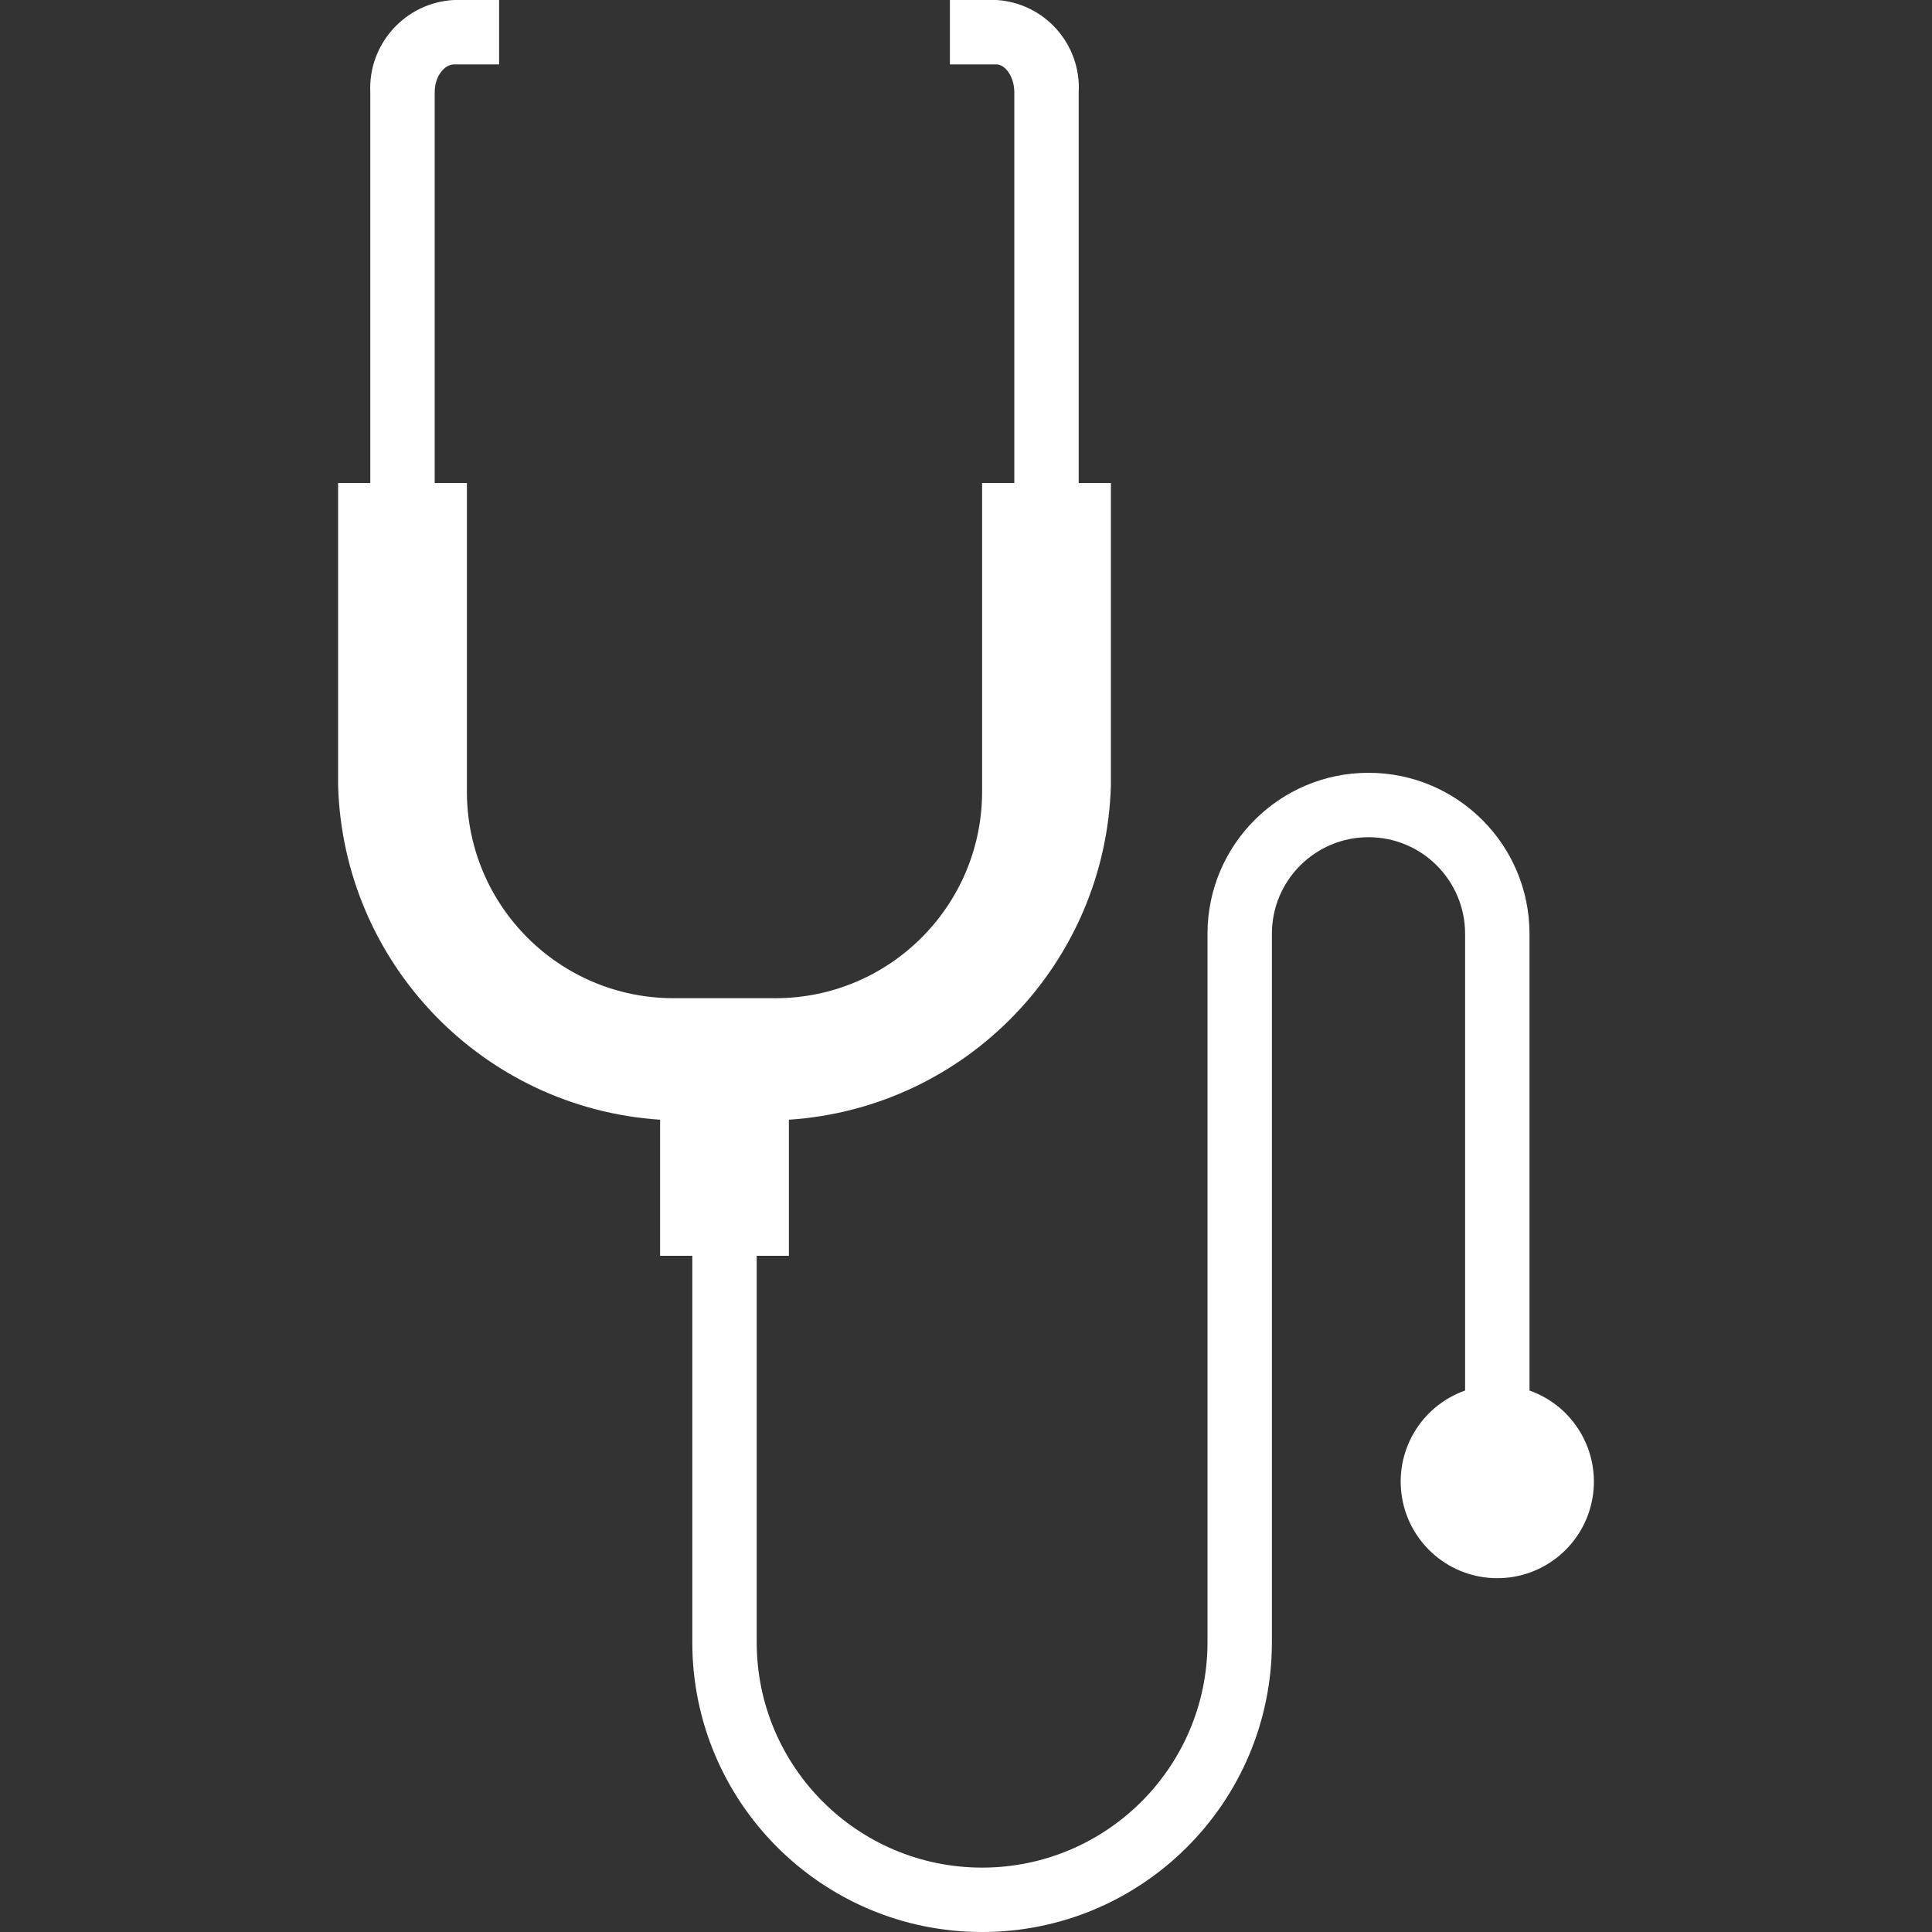
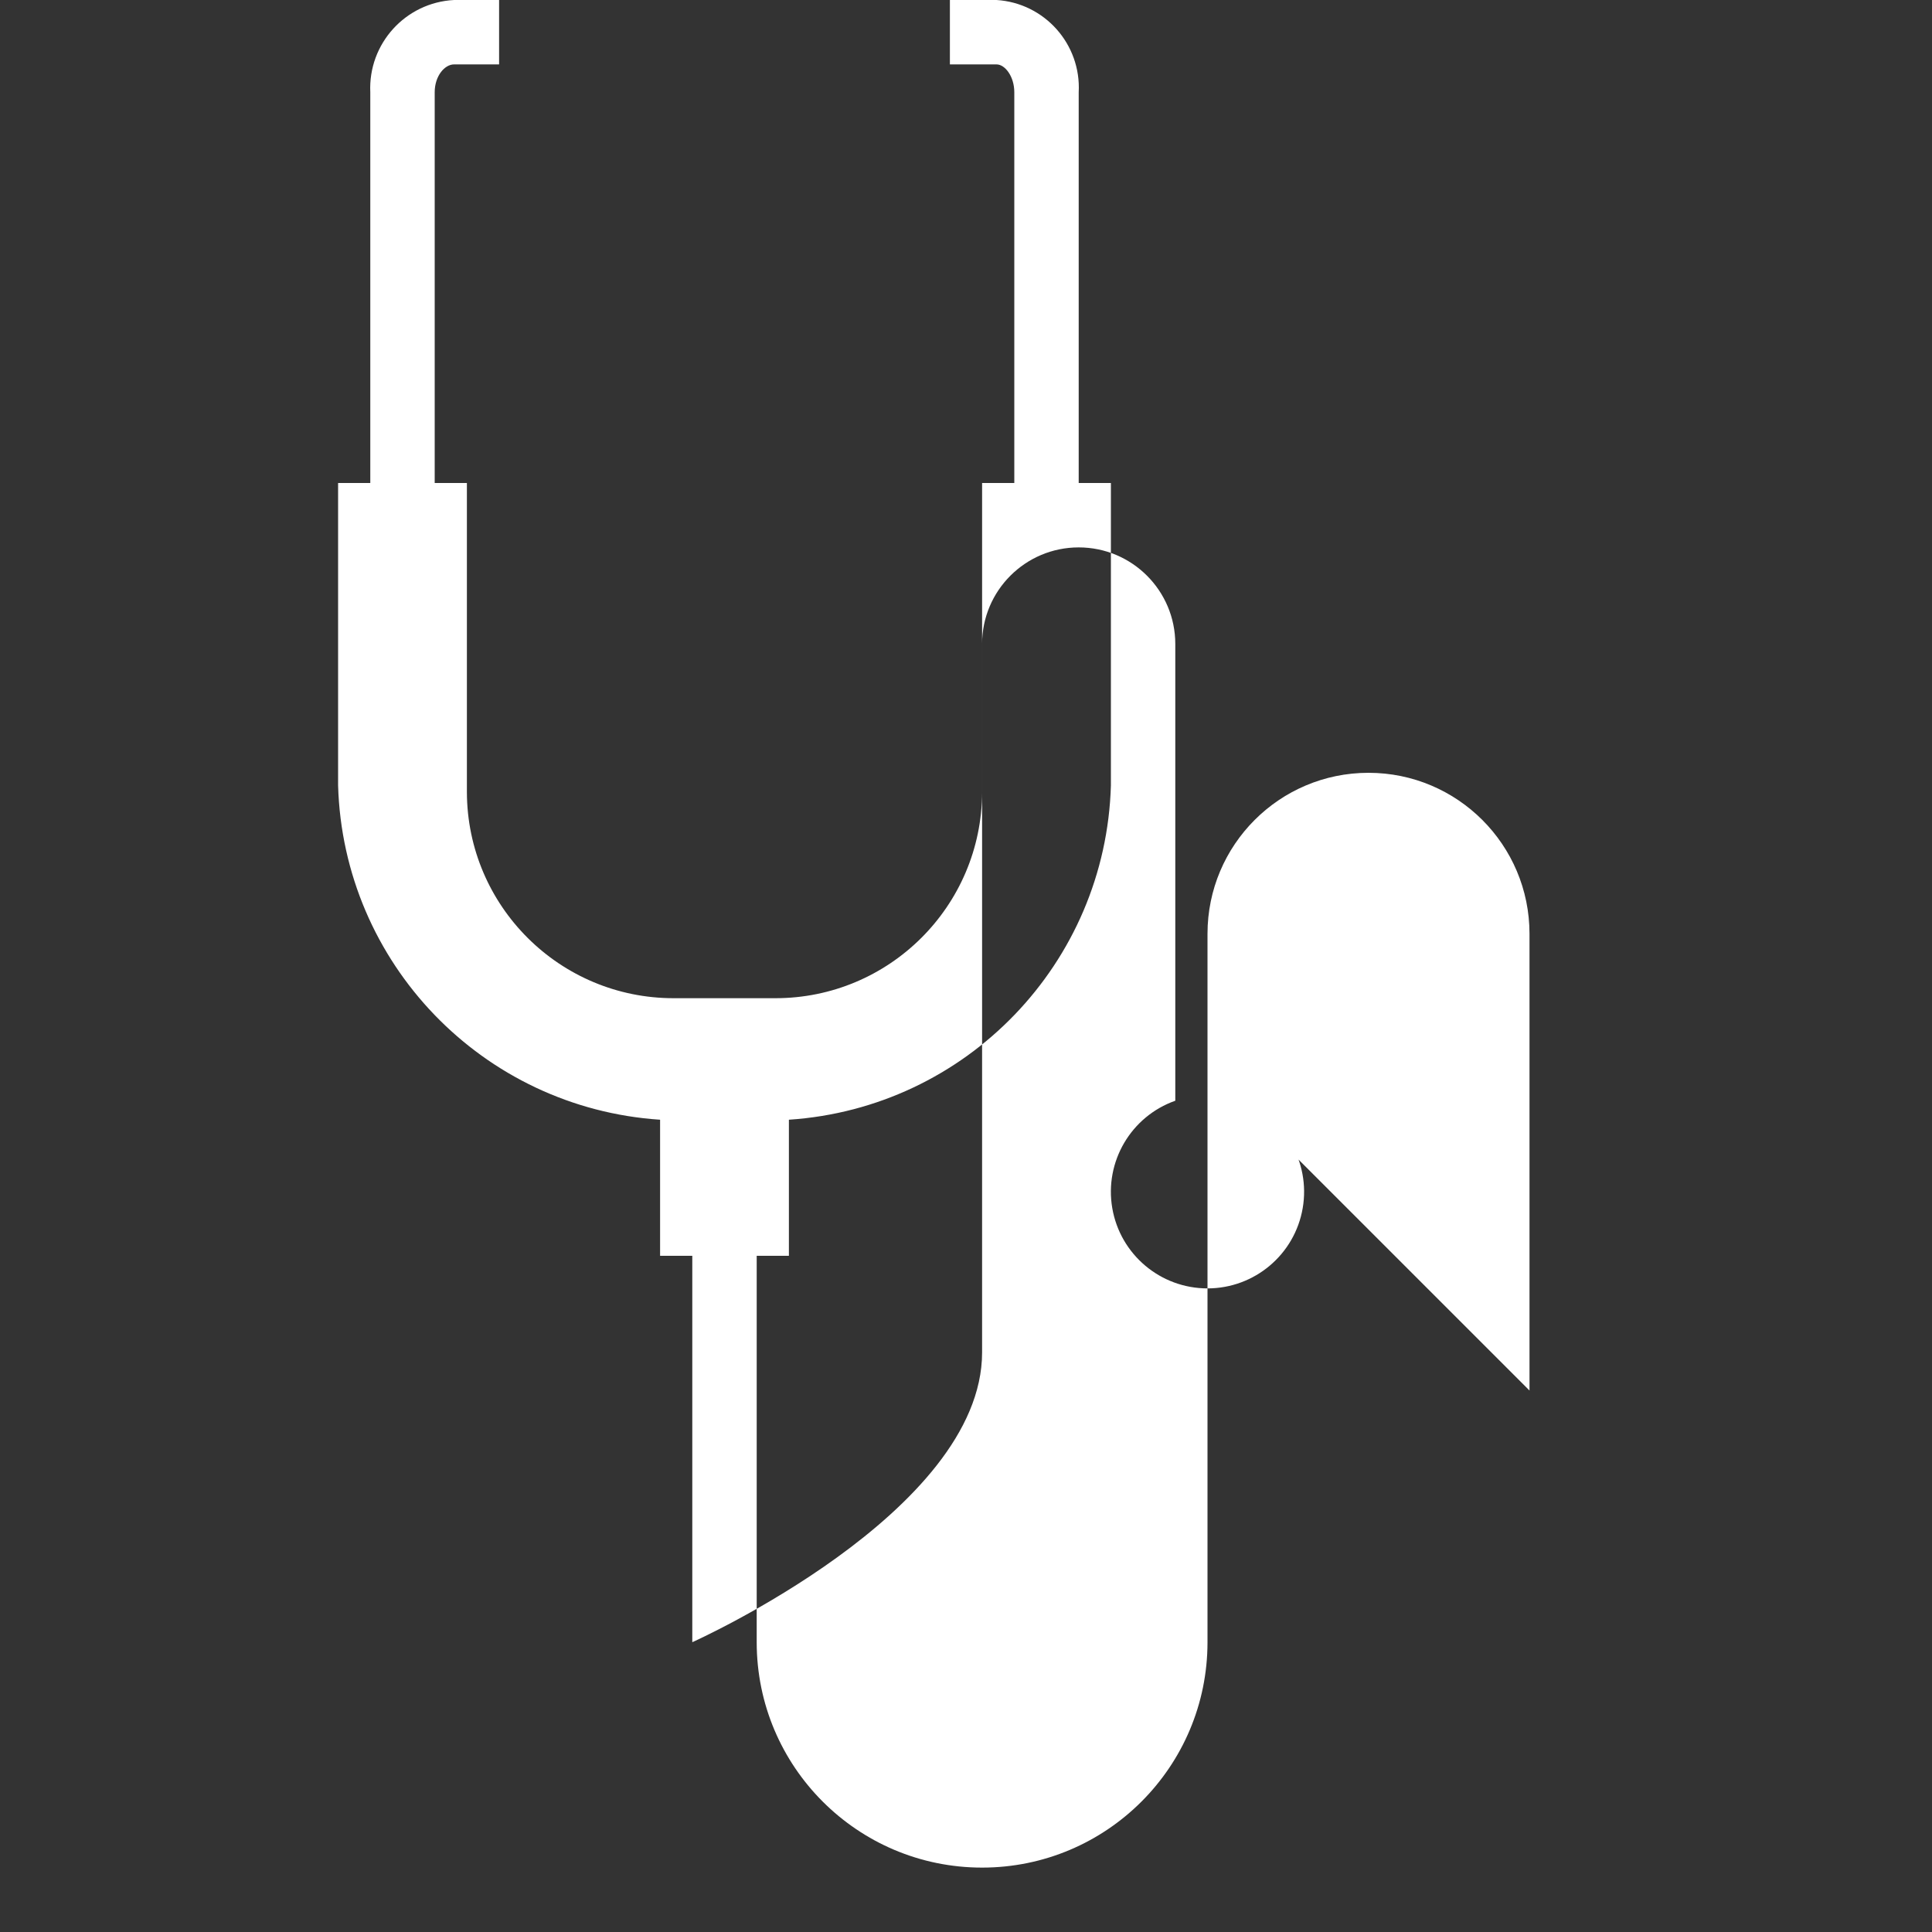
<svg xmlns="http://www.w3.org/2000/svg" xmlns:ns1="http://sodipodi.sourceforge.net/DTD/sodipodi-0.dtd" xmlns:ns2="http://www.inkscape.org/namespaces/inkscape" height="512px" viewBox="-84 0 480 480" width="512px" class="" version="1.1" id="svg939" ns1:docname="stethoscope.svg" ns2:version="0.92.4 (5da689c313, 2019-01-14)">
  <rect x="-84" y="0" width="480" height="480" fill="#333333" stroke="none" />
  <defs id="defs943" />
  <ns1:namedview pagecolor="#ffffff" bordercolor="#666666" borderopacity="1" objecttolerance="10" gridtolerance="10" guidetolerance="10" ns2:pageopacity="0" ns2:pageshadow="2" ns2:window-width="1920" ns2:window-height="1017" id="namedview941" showgrid="false" ns2:zoom="0.4609375" ns2:cx="256" ns2:cy="256" ns2:window-x="-8" ns2:window-y="-8" ns2:window-maximized="1" ns2:current-layer="svg939" />
  <g id="g937" style="fill:#ffffff">
-     <path d="m296 345.473v-113.473c0-22.09-17.91-40-40-40s-40 17.91-40 40v176c0 30.93-25.07 56-56 56s-56-25.07-56-56v-96h8v-33.809c44.09-2.926 78.73-38.895 80-83.062v-75.129h-8v-97.07c.637-11.949-8.469-22.18-20.406-22.93h-11.594v16h11.594c2.078 0 4.406 2.961 4.406 6.93v97.07h-8v76.801c-.082 28.332-23.098 51.242-51.434 51.199h-25.133c-28.336.043-51.352-22.867-51.434-51.199v-76.801h-8v-97.07c0-4.09 2.504-6.93 4.801-6.93h11.199v-16h-11.199c-12.059.621-21.355 10.867-20.801 22.93v97.07h-8v75.129c1.27 44.168 35.91 80.137 80 83.062v33.809h8v96c0 39.766 32.234 72 72 72s72-32.234 72-72v-176c0-13.254 10.746-24 24-24s24 10.746 24 24v113.473c-11.02 3.895-17.633 15.164-15.656 26.684 1.977 11.523 11.969 19.941 23.656 19.941s21.68-8.418 23.656-19.941c1.977-11.52-4.637-22.789-15.656-26.684zm0 0" data-original="#000000" class="active-path" data-old_color="#000000" fill="#15AE90" id="path935" style="fill:#ffffff" />
+     <path d="m296 345.473v-113.473c0-22.09-17.91-40-40-40s-40 17.91-40 40v176c0 30.93-25.07 56-56 56s-56-25.07-56-56v-96h8v-33.809c44.09-2.926 78.73-38.895 80-83.062v-75.129h-8v-97.07c.637-11.949-8.469-22.18-20.406-22.93h-11.594v16h11.594c2.078 0 4.406 2.961 4.406 6.93v97.07h-8v76.801c-.082 28.332-23.098 51.242-51.434 51.199h-25.133c-28.336.043-51.352-22.867-51.434-51.199v-76.801h-8v-97.07c0-4.09 2.504-6.93 4.801-6.93h11.199v-16h-11.199c-12.059.621-21.355 10.867-20.801 22.93v97.07h-8v75.129c1.27 44.168 35.91 80.137 80 83.062v33.809h8v96s72-32.234 72-72v-176c0-13.254 10.746-24 24-24s24 10.746 24 24v113.473c-11.02 3.895-17.633 15.164-15.656 26.684 1.977 11.523 11.969 19.941 23.656 19.941s21.68-8.418 23.656-19.941c1.977-11.52-4.637-22.789-15.656-26.684zm0 0" data-original="#000000" class="active-path" data-old_color="#000000" fill="#15AE90" id="path935" style="fill:#ffffff" />
  </g>
</svg>